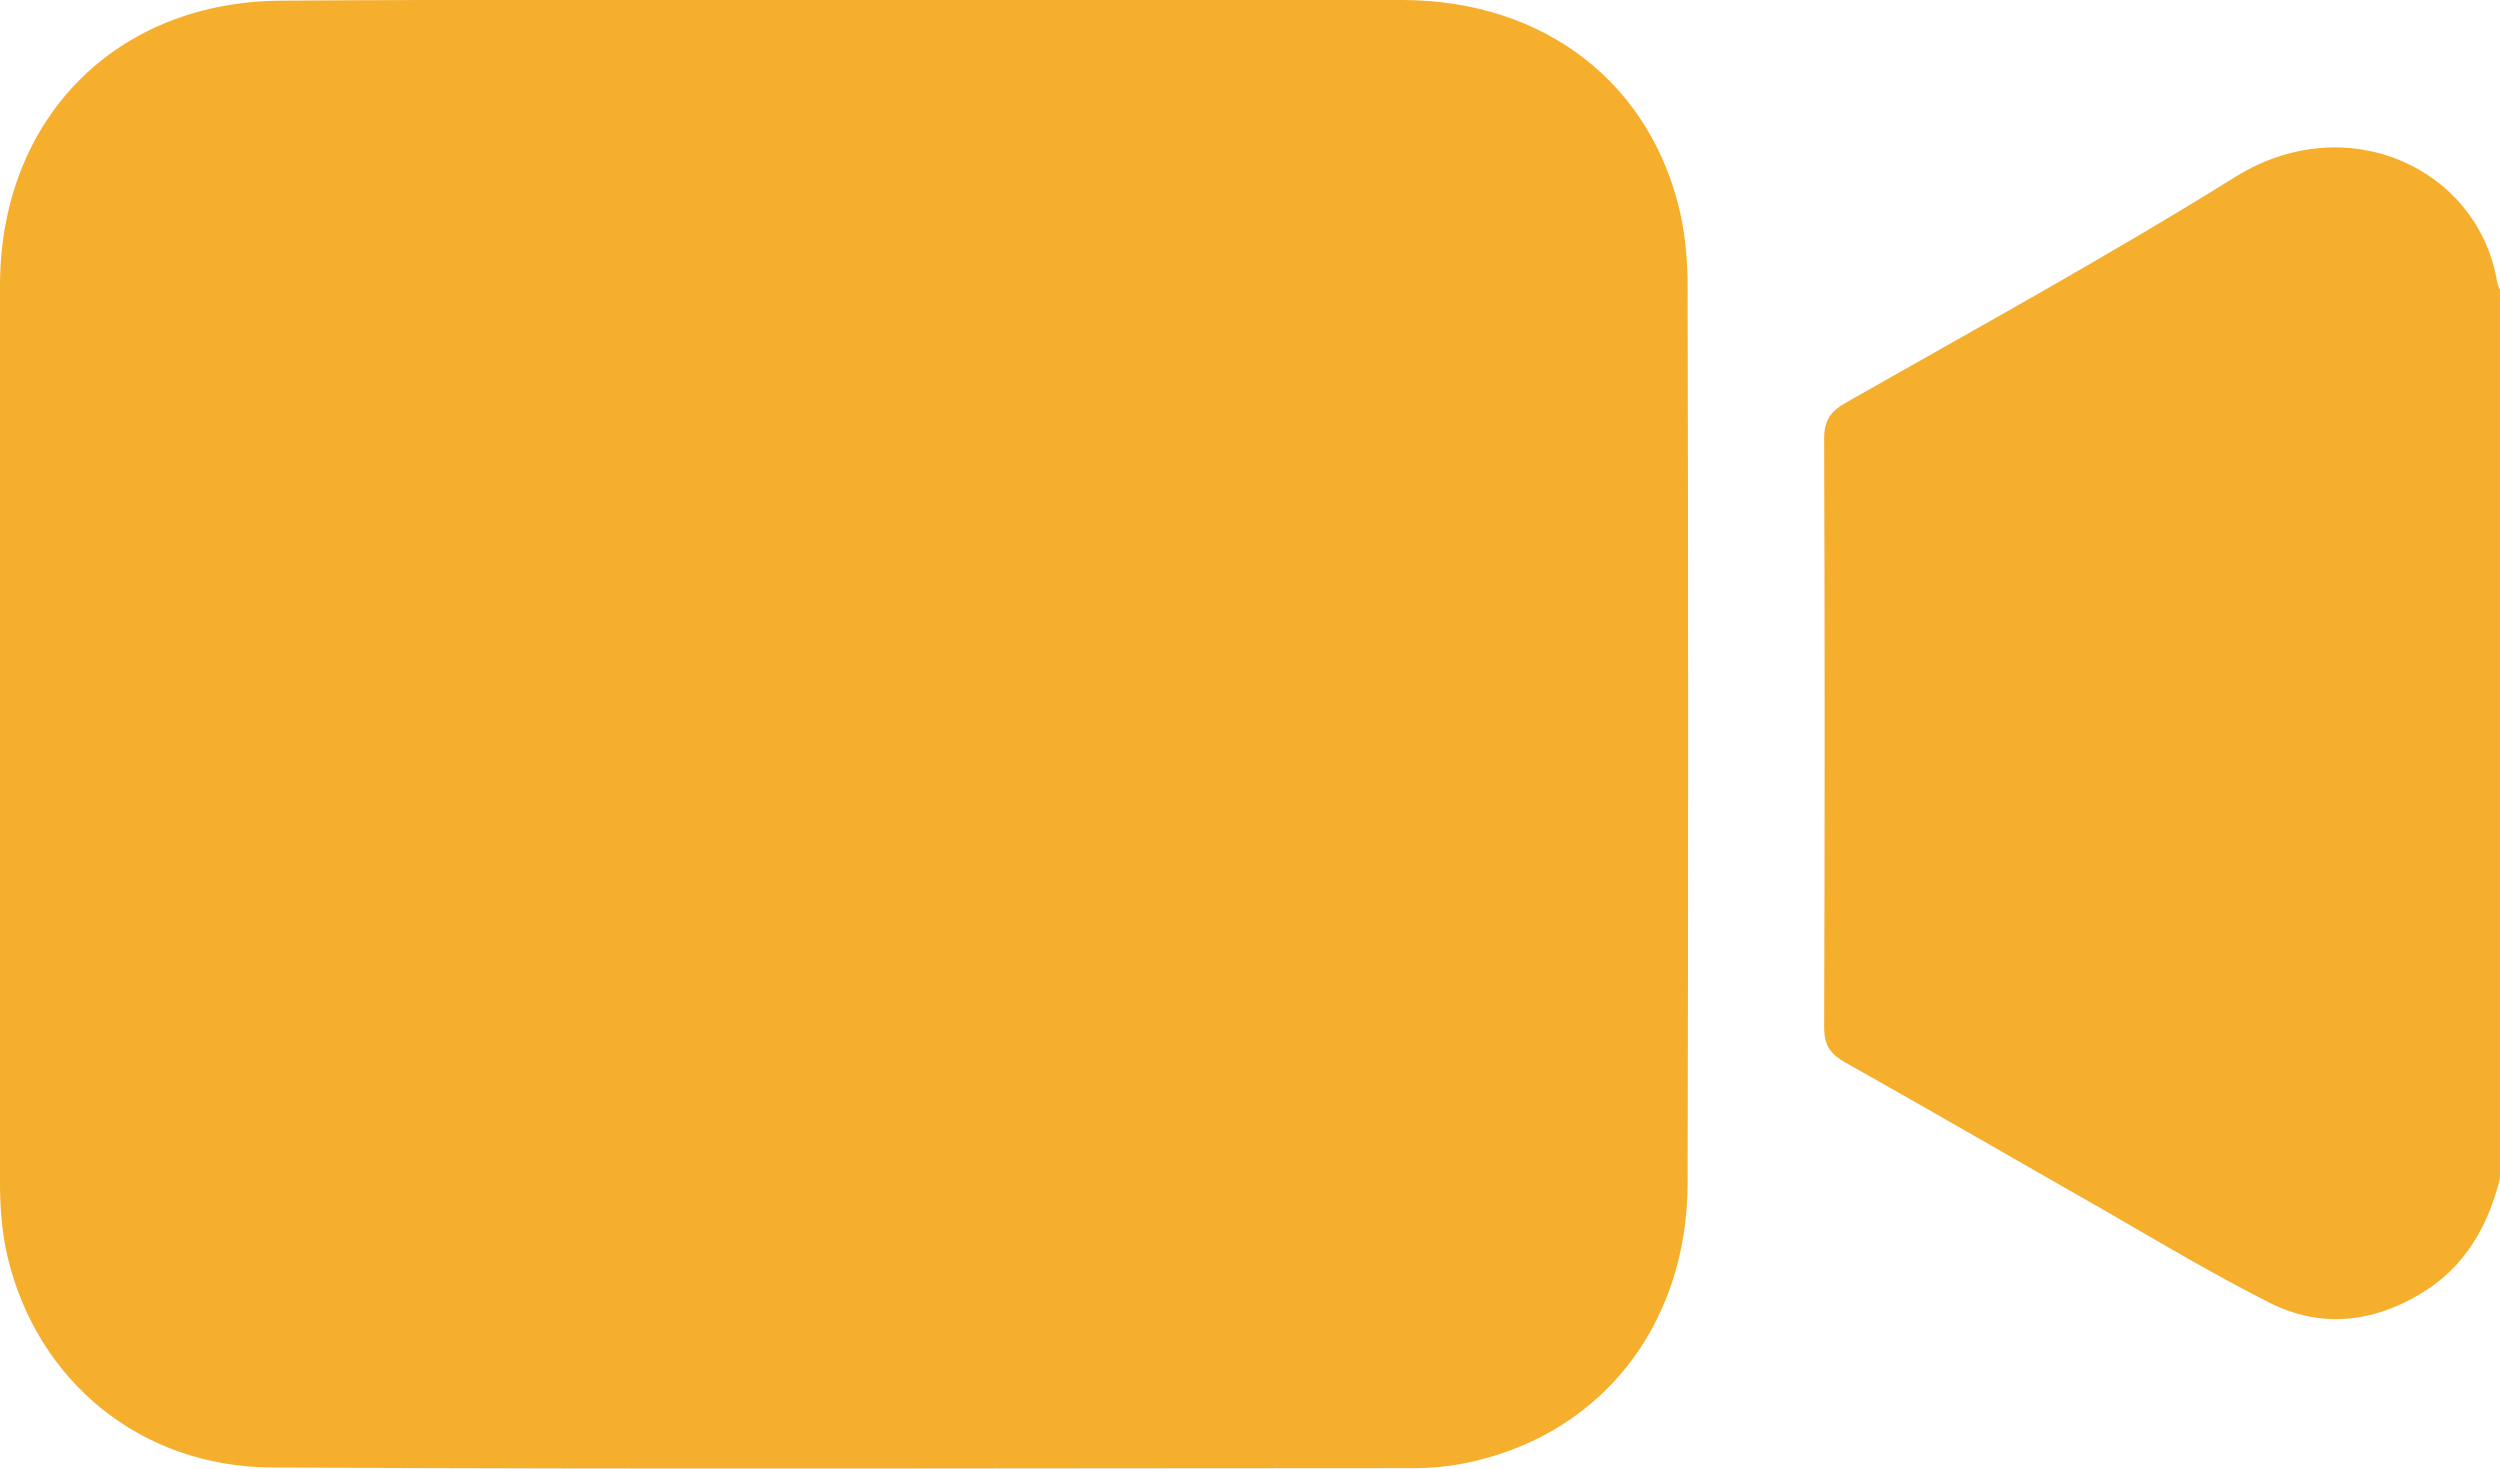
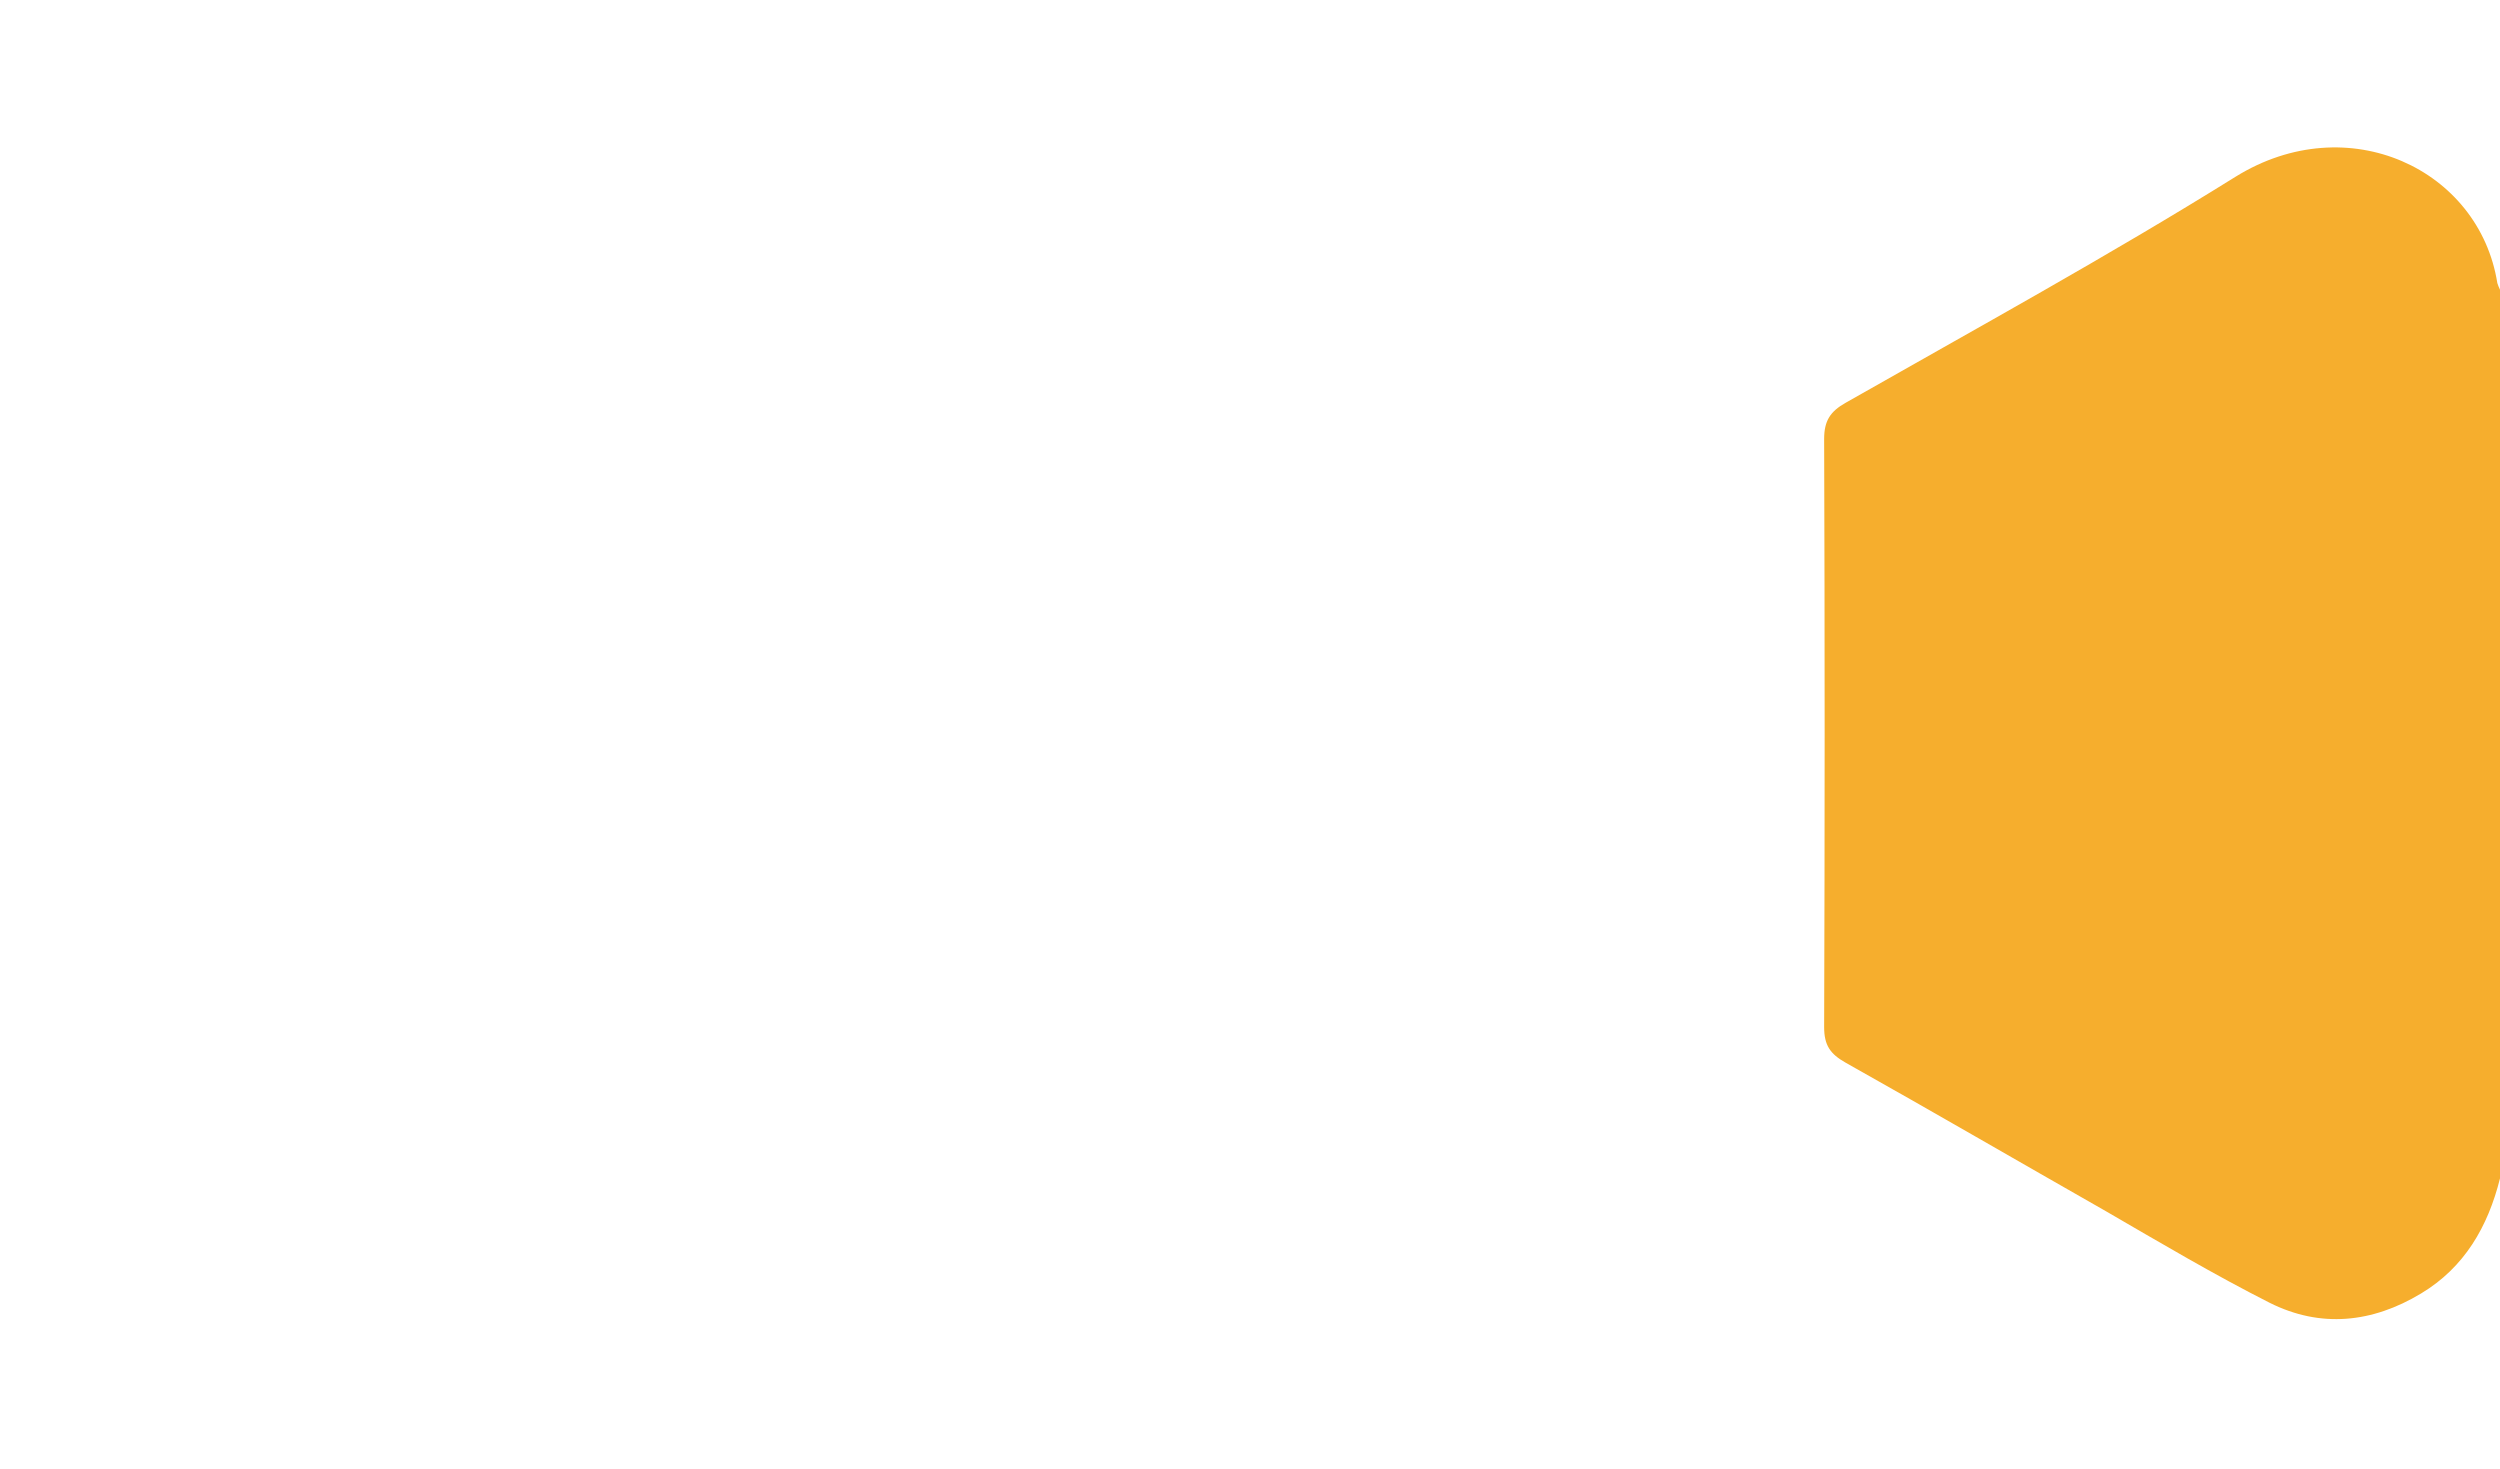
<svg xmlns="http://www.w3.org/2000/svg" version="1.1" id="Layer_1" x="0px" y="0px" viewBox="0 0 373.6 219.5" style="enable-background:new 0 0 373.6 219.5;" xml:space="preserve">
  <style type="text/css">
	.st0{fill:#F6AE2D;}
</style>
  <path class="st0" d="M373.6,176.1c-1.8,7.2-5.3,13.3-11.8,17.2c-7.3,4.4-15,5.2-22.6,1.4c-8.3-4.2-16.4-9-24.5-13.7  c-13-7.4-25.9-14.9-38.9-22.2c-2.3-1.3-3.2-2.6-3.2-5.3c0.1-29.3,0.1-58.6,0-87.9c0-2.7,0.9-4.1,3.2-5.4  c19.5-11.1,39.2-21.9,58.3-33.8c16.8-10.4,36.4-1.1,39.1,15.9c0.1,0.3,0.2,0.6,0.4,1C373.6,87.6,373.6,131.9,373.6,176.1z" />
-   <path class="st0" d="M126.2,0c27.8,0,55.7-0.1,83.5,0c21.2,0.1,37.2,12.5,41.5,32.3c0.7,3.4,1,7,1,10.5c0.1,44.6,0.1,89.2,0,133.9  c0,21.7-13.4,38.3-34,42.1c-2.3,0.4-4.6,0.6-6.9,0.6c-56.9,0-113.8,0.2-170.7-0.1c-19.6-0.1-35.1-12.9-39.5-31.6  c-0.8-3.5-1.1-7.2-1.1-10.8C0,132.2,0,87.4,0,42.7C0,17.7,17.4,0.1,42.3,0.1C70.3-0.1,98.3,0,126.2,0z" />
</svg>